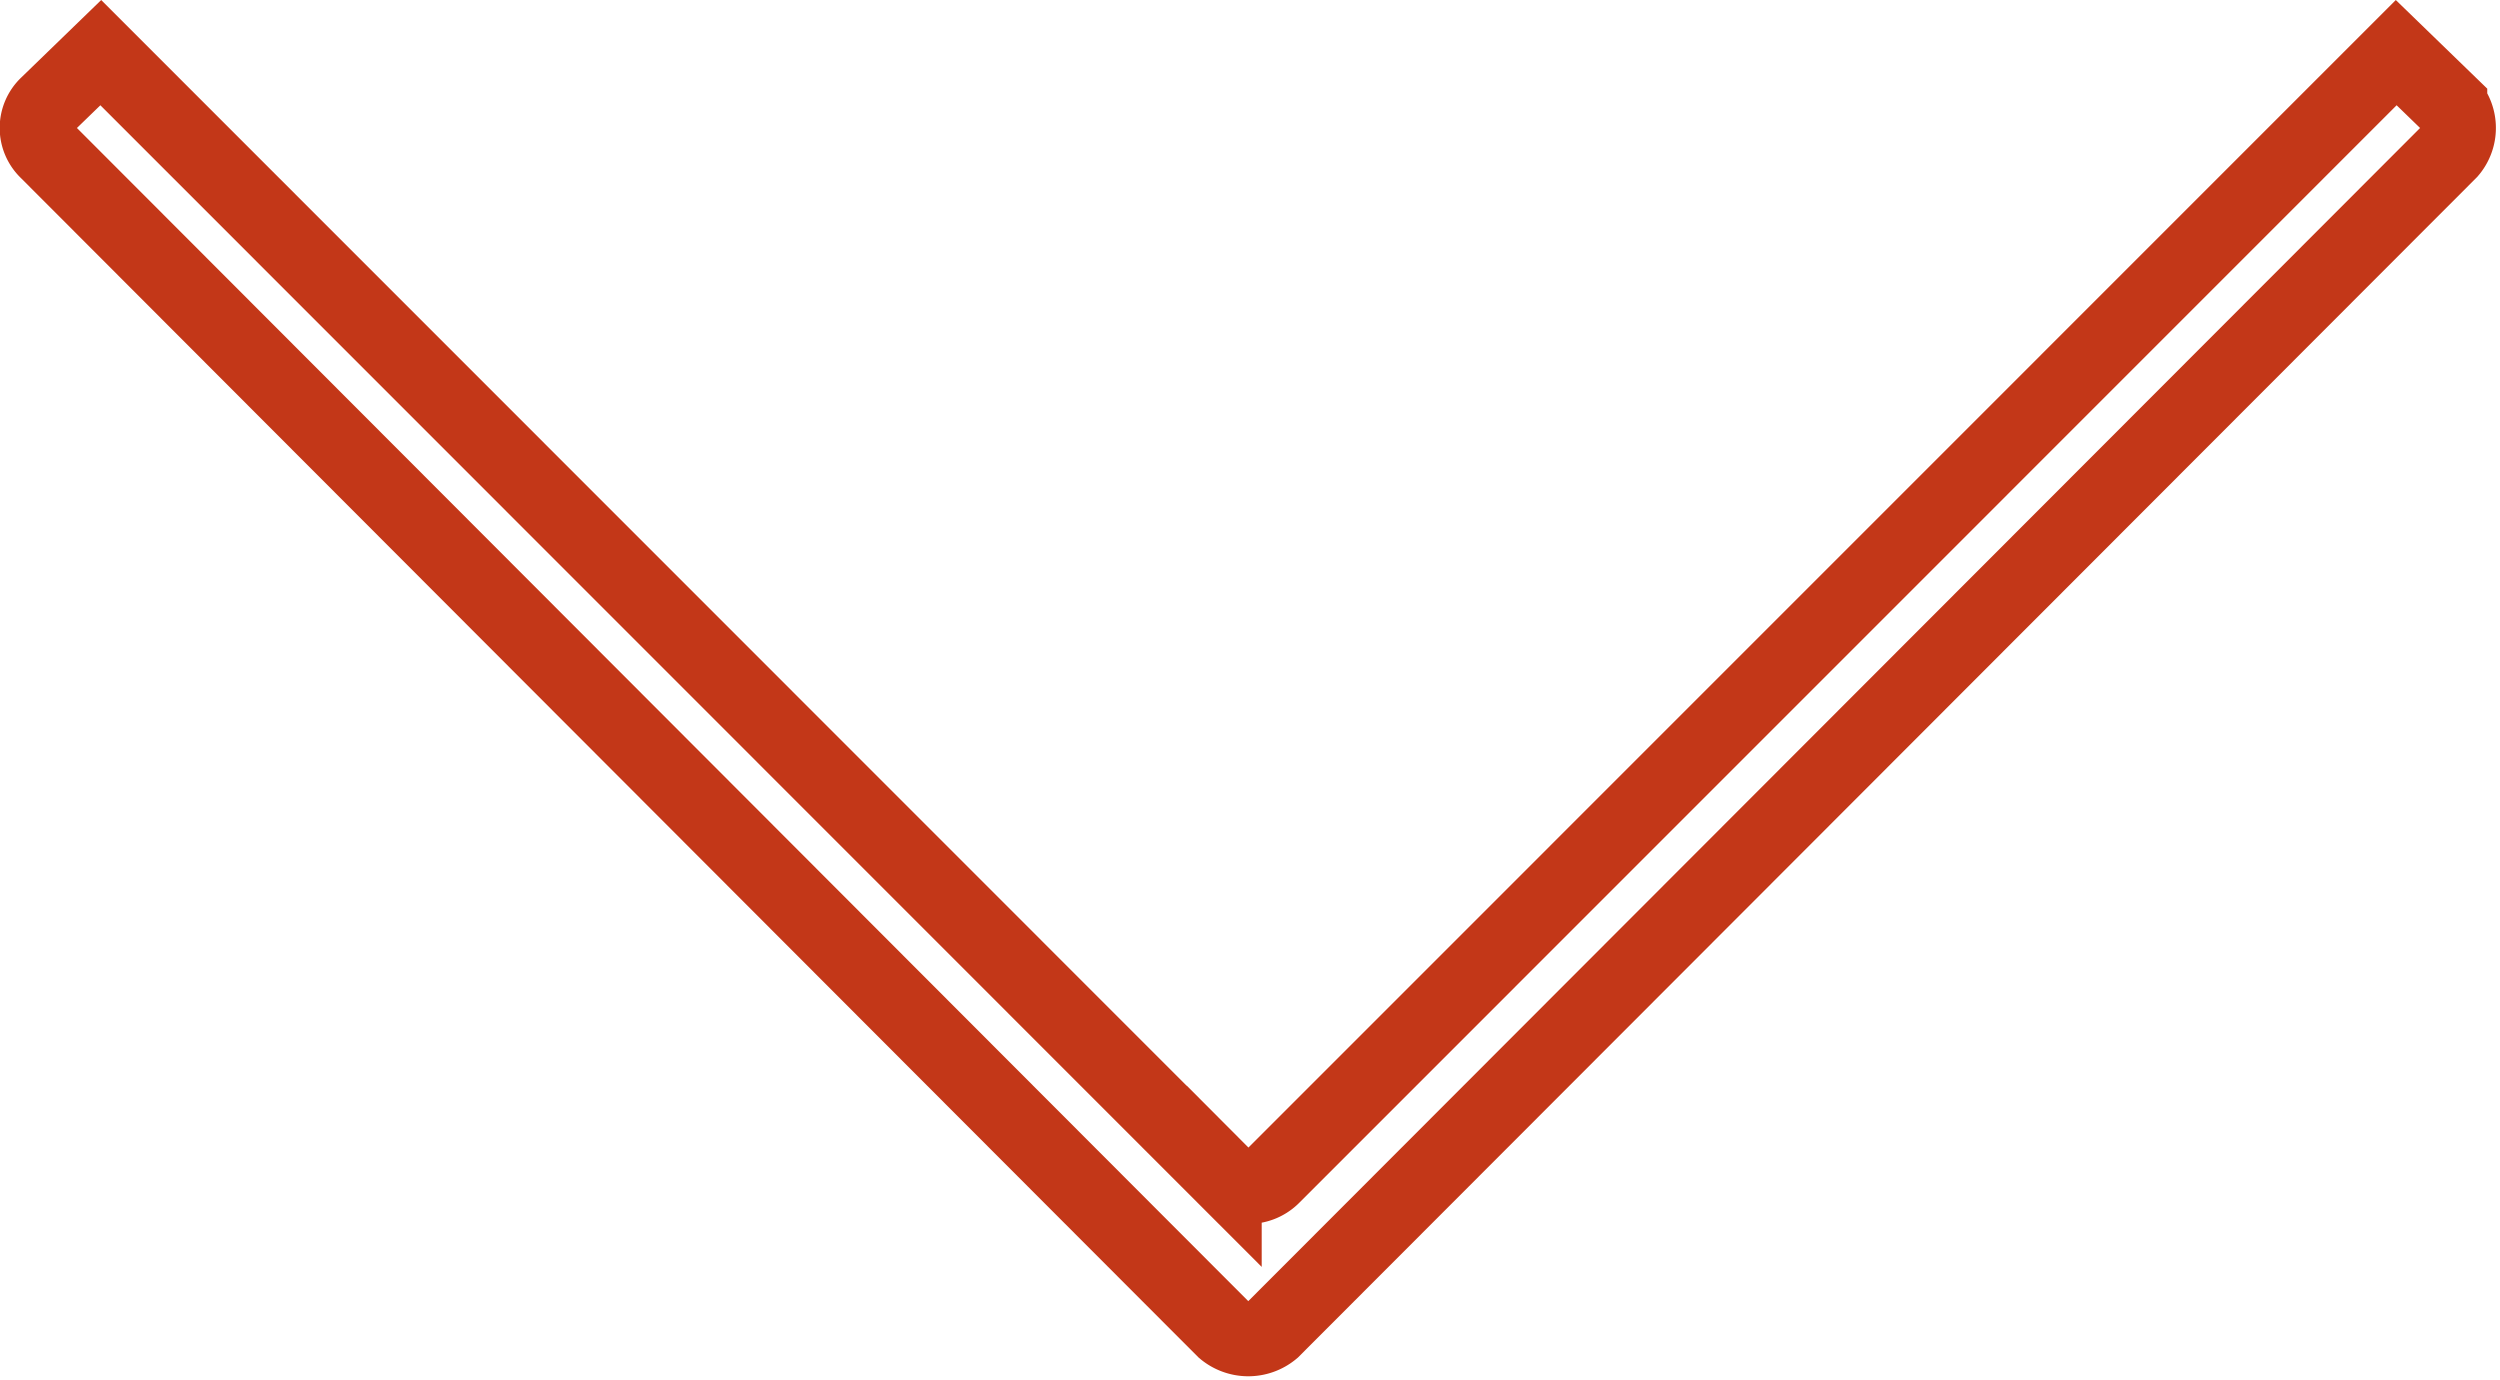
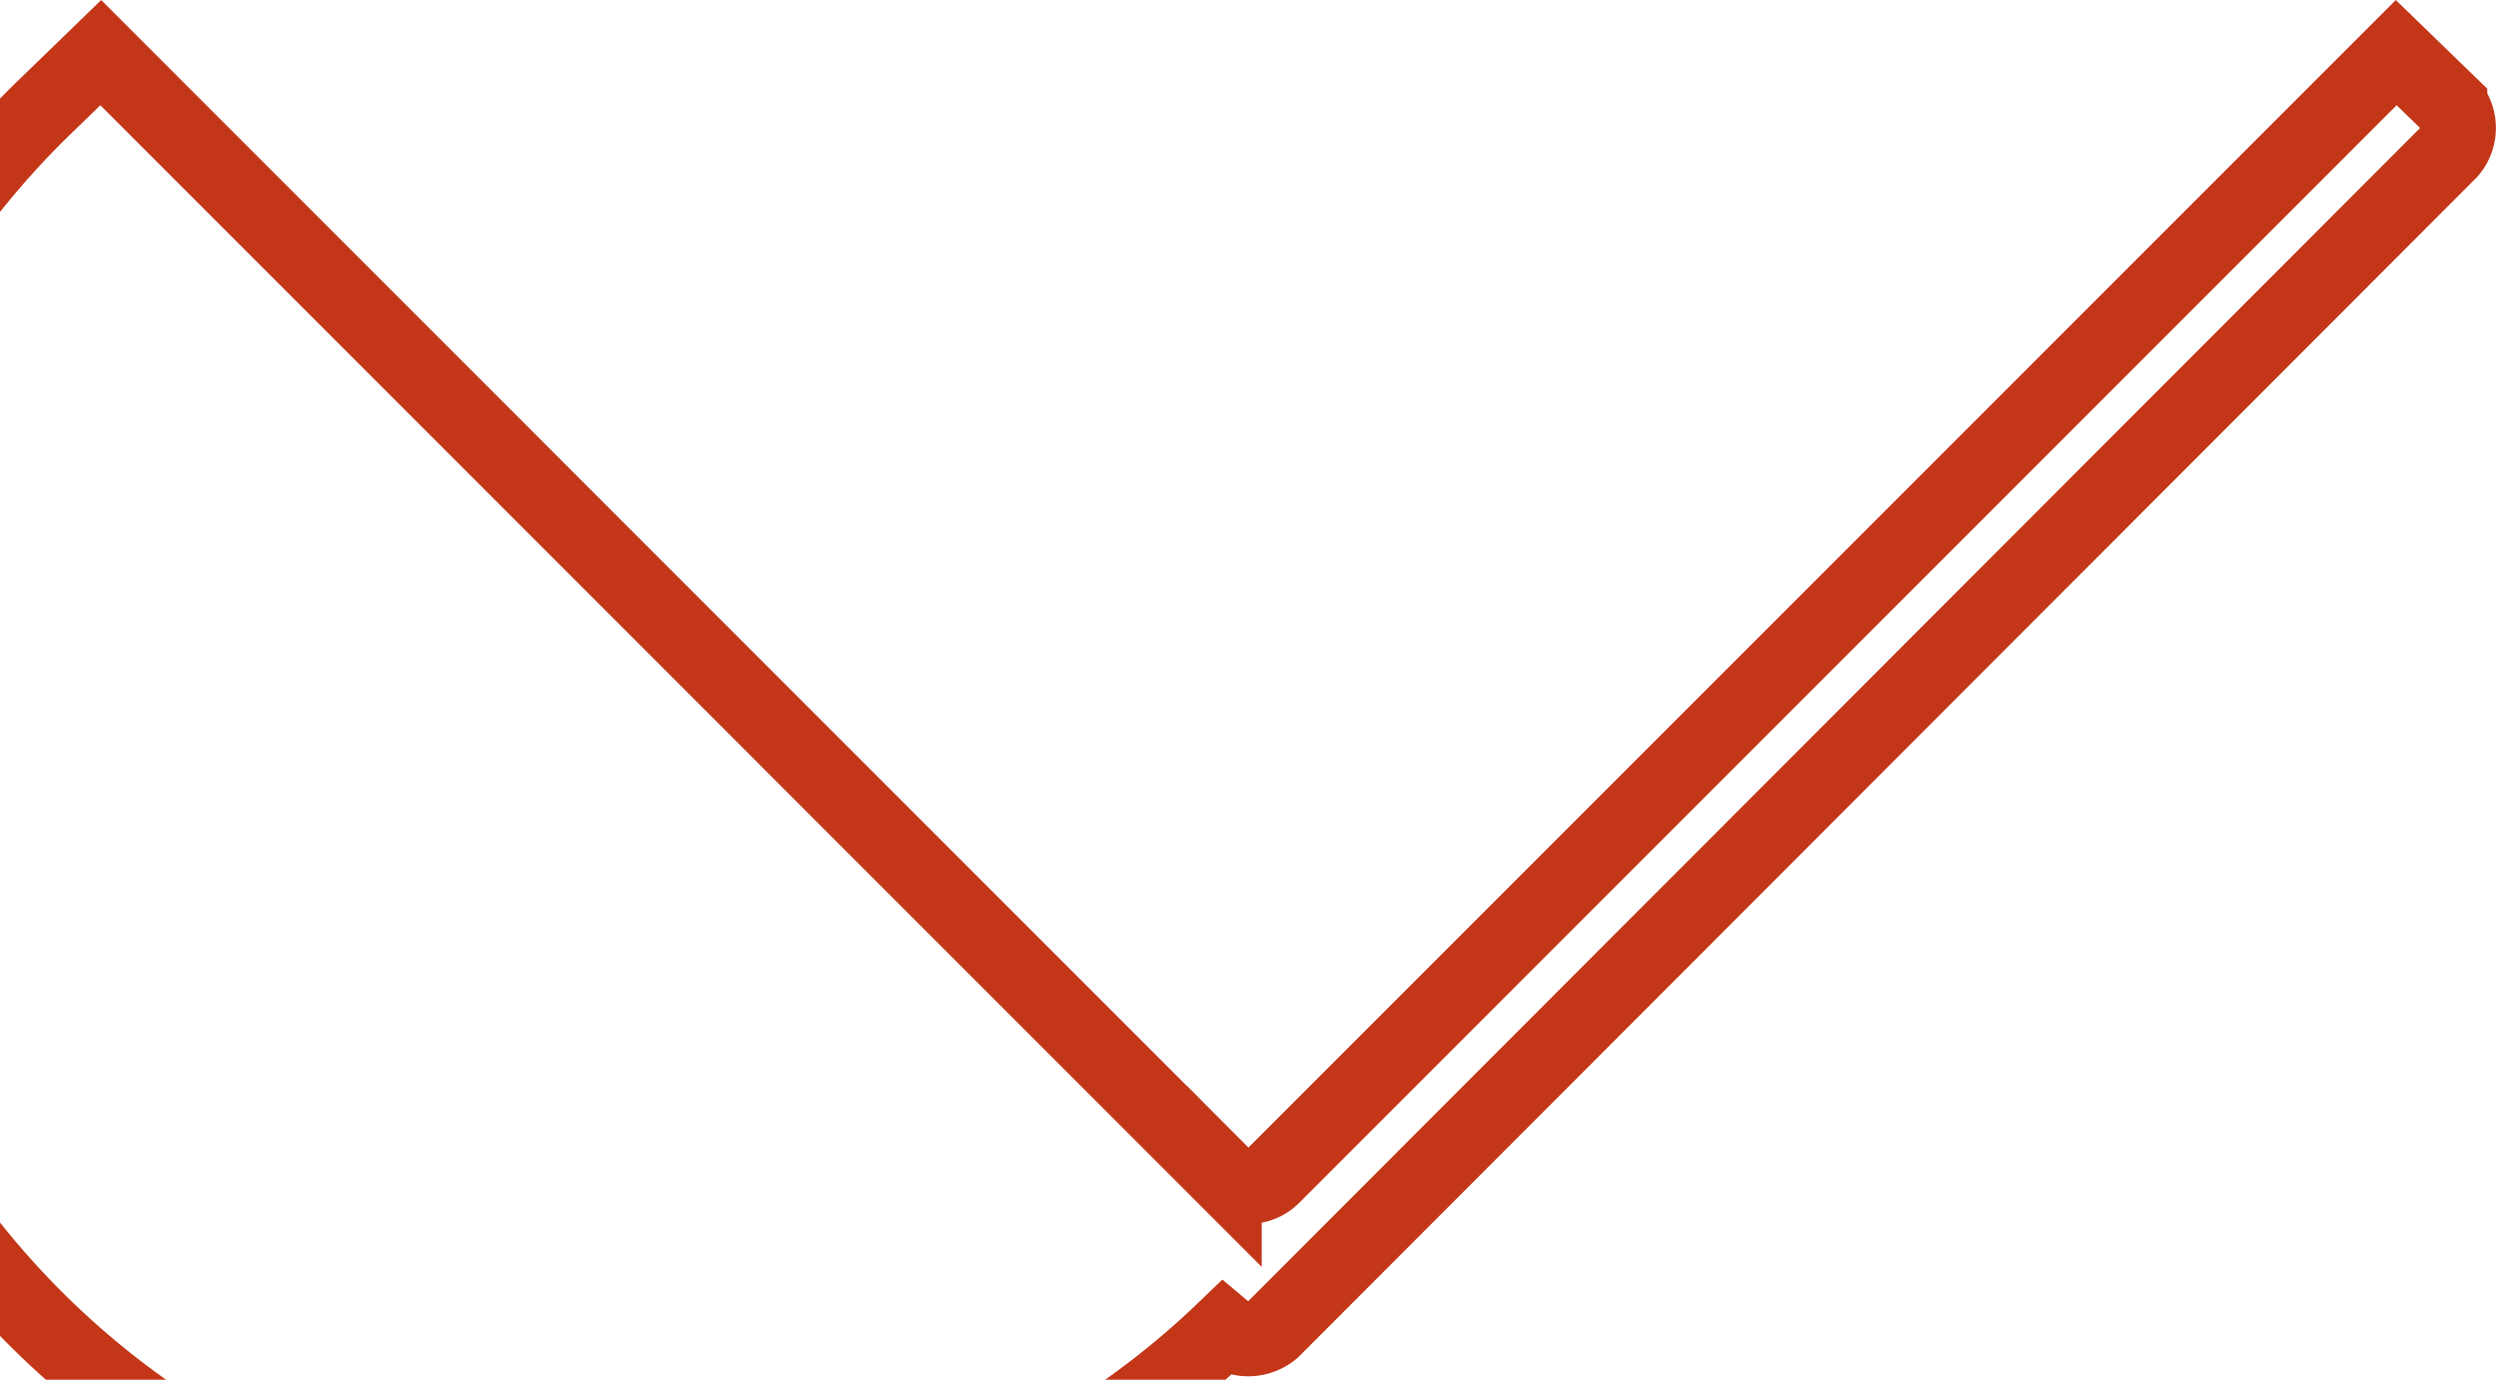
<svg xmlns="http://www.w3.org/2000/svg" width="16.668" height="9.199" viewBox="0 0 16.668 9.199">
-   <path id="Path_234" data-name="Path 234" d="M376.7,125.018l.357-.346,7.49,7.492a.228.228,0,0,0,.323,0l7.491-7.492.357.346a.24.24,0,0,1,0,.312l-7.849,7.858a.251.251,0,0,1-.323,0L376.7,125.33A.215.215,0,0,1,376.7,125.018Z" transform="translate(-376.385 -124.321)" fill="none" stroke="#c33718" stroke-width="0.5" />
+   <path id="Path_234" data-name="Path 234" d="M376.7,125.018l.357-.346,7.49,7.492a.228.228,0,0,0,.323,0l7.491-7.492.357.346a.24.24,0,0,1,0,.312l-7.849,7.858a.251.251,0,0,1-.323,0A.215.215,0,0,1,376.7,125.018Z" transform="translate(-376.385 -124.321)" fill="none" stroke="#c33718" stroke-width="0.5" />
</svg>